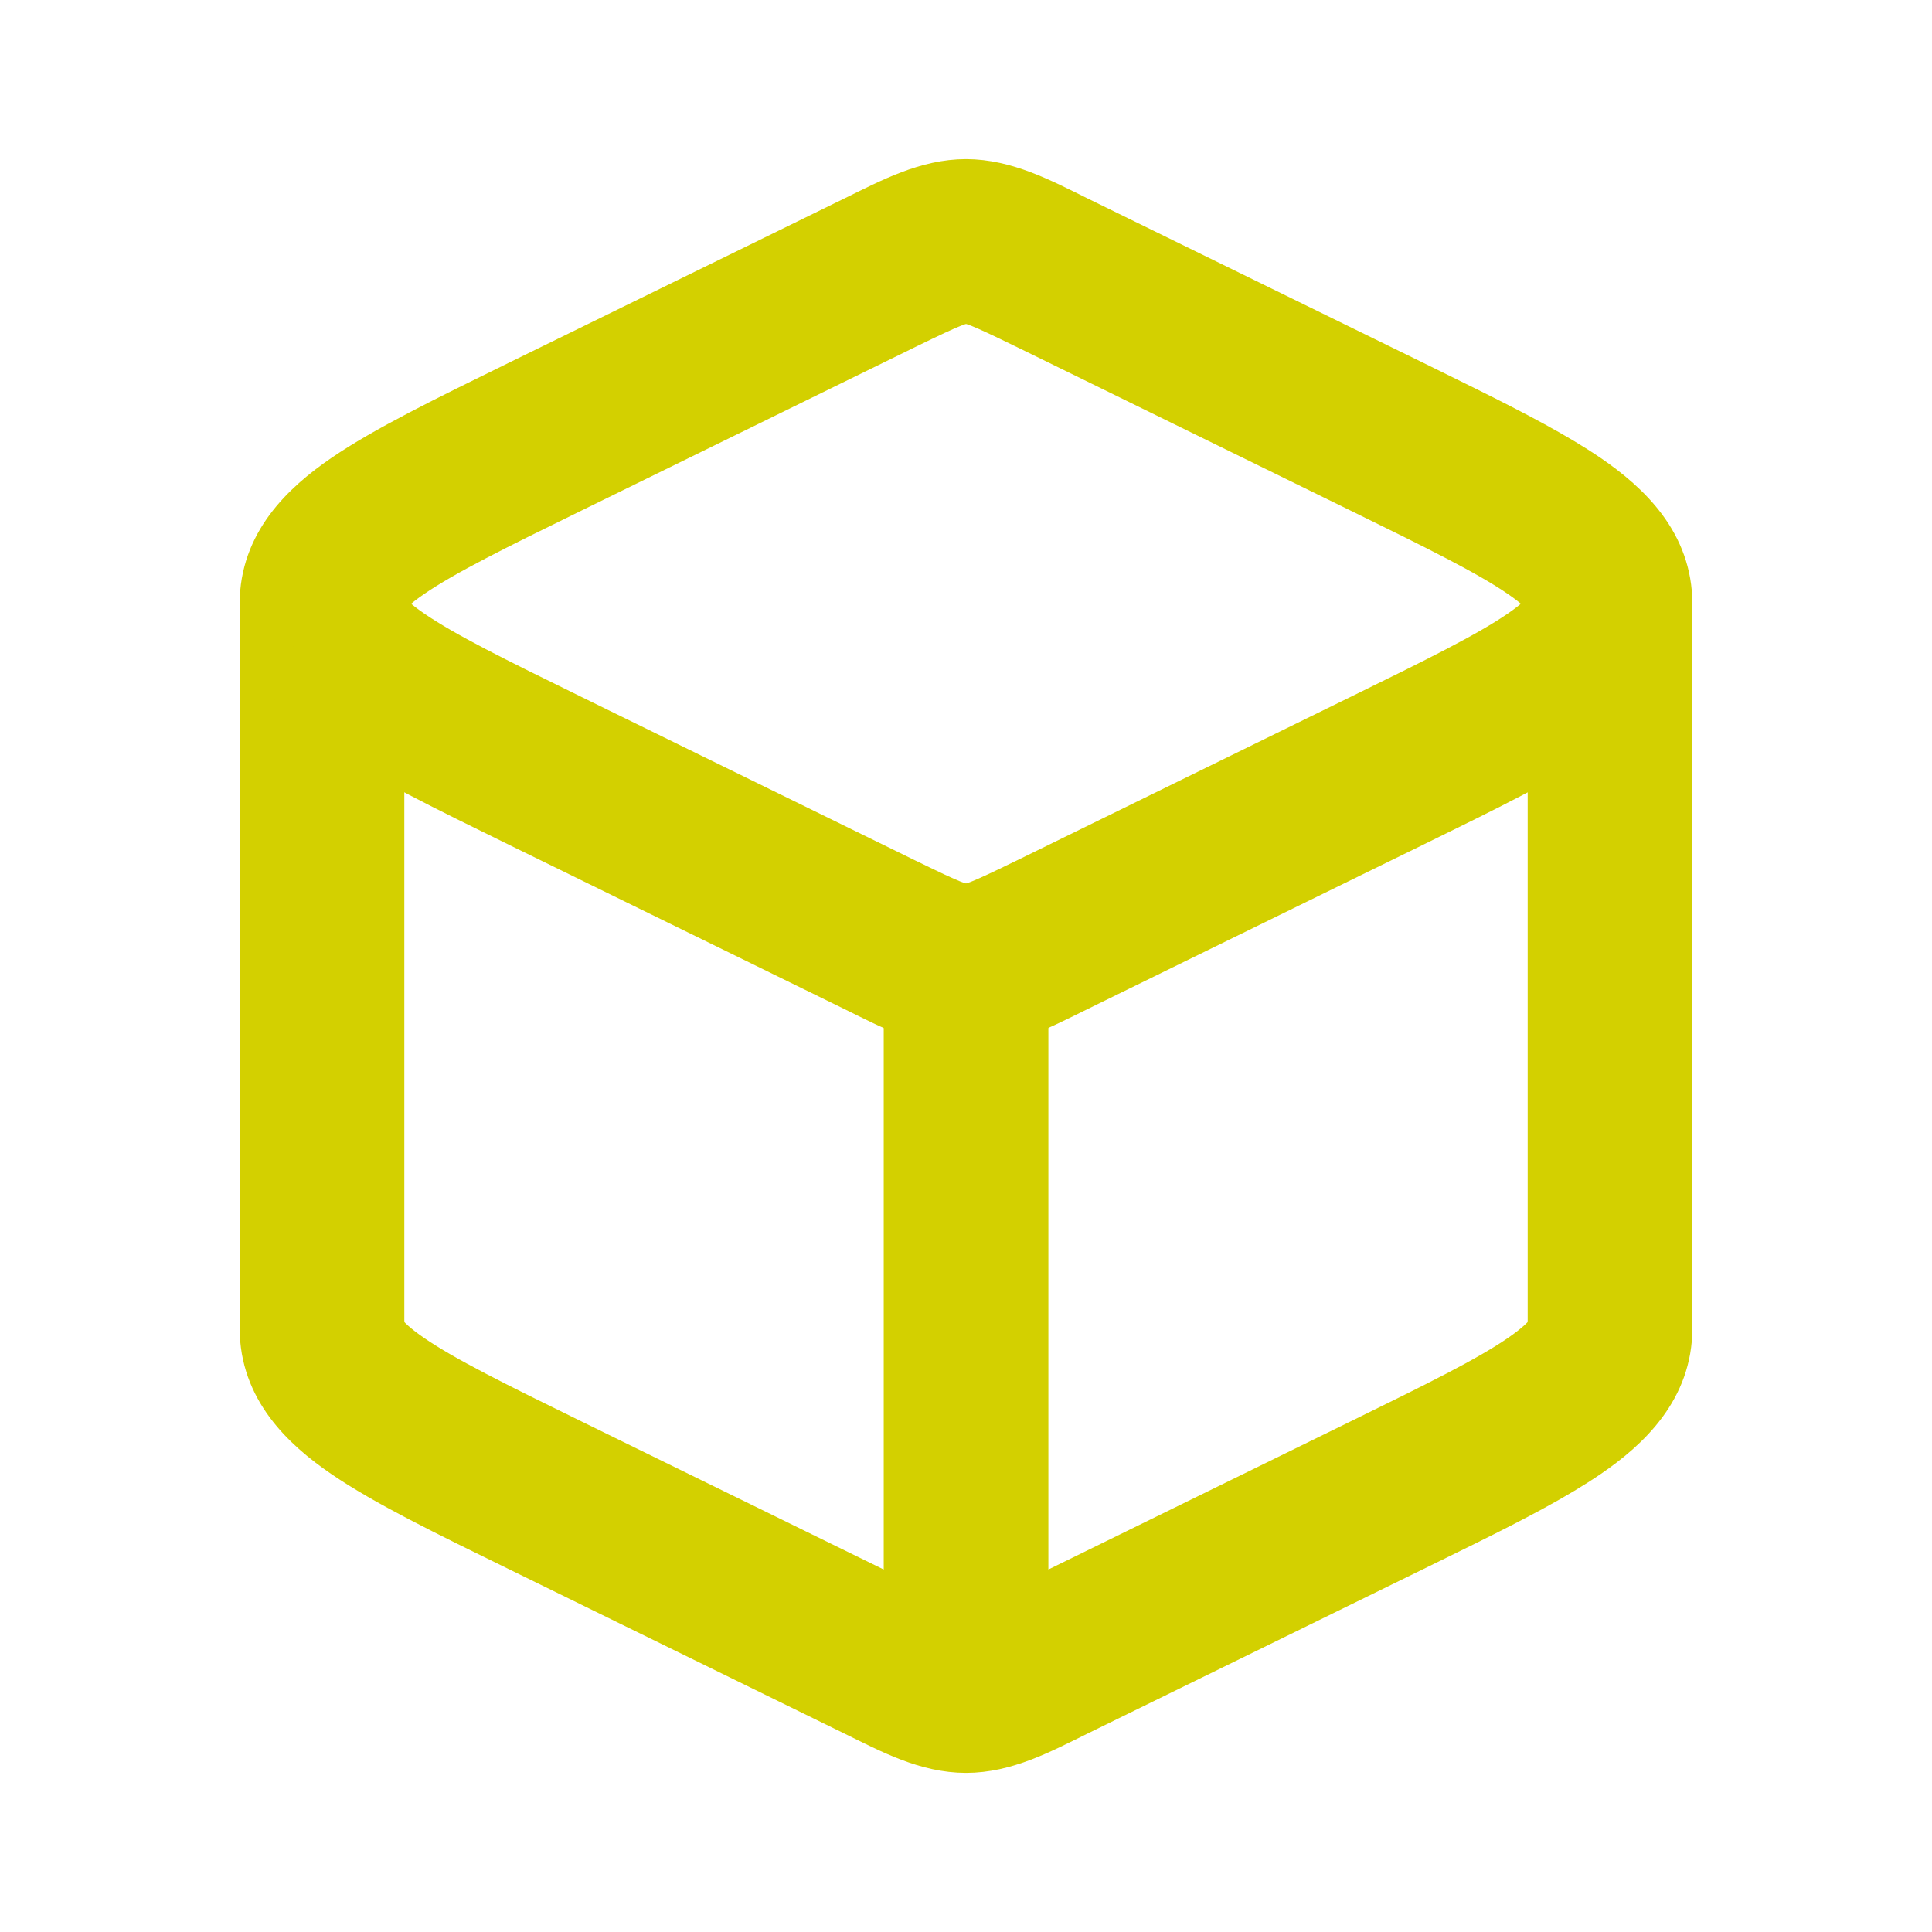
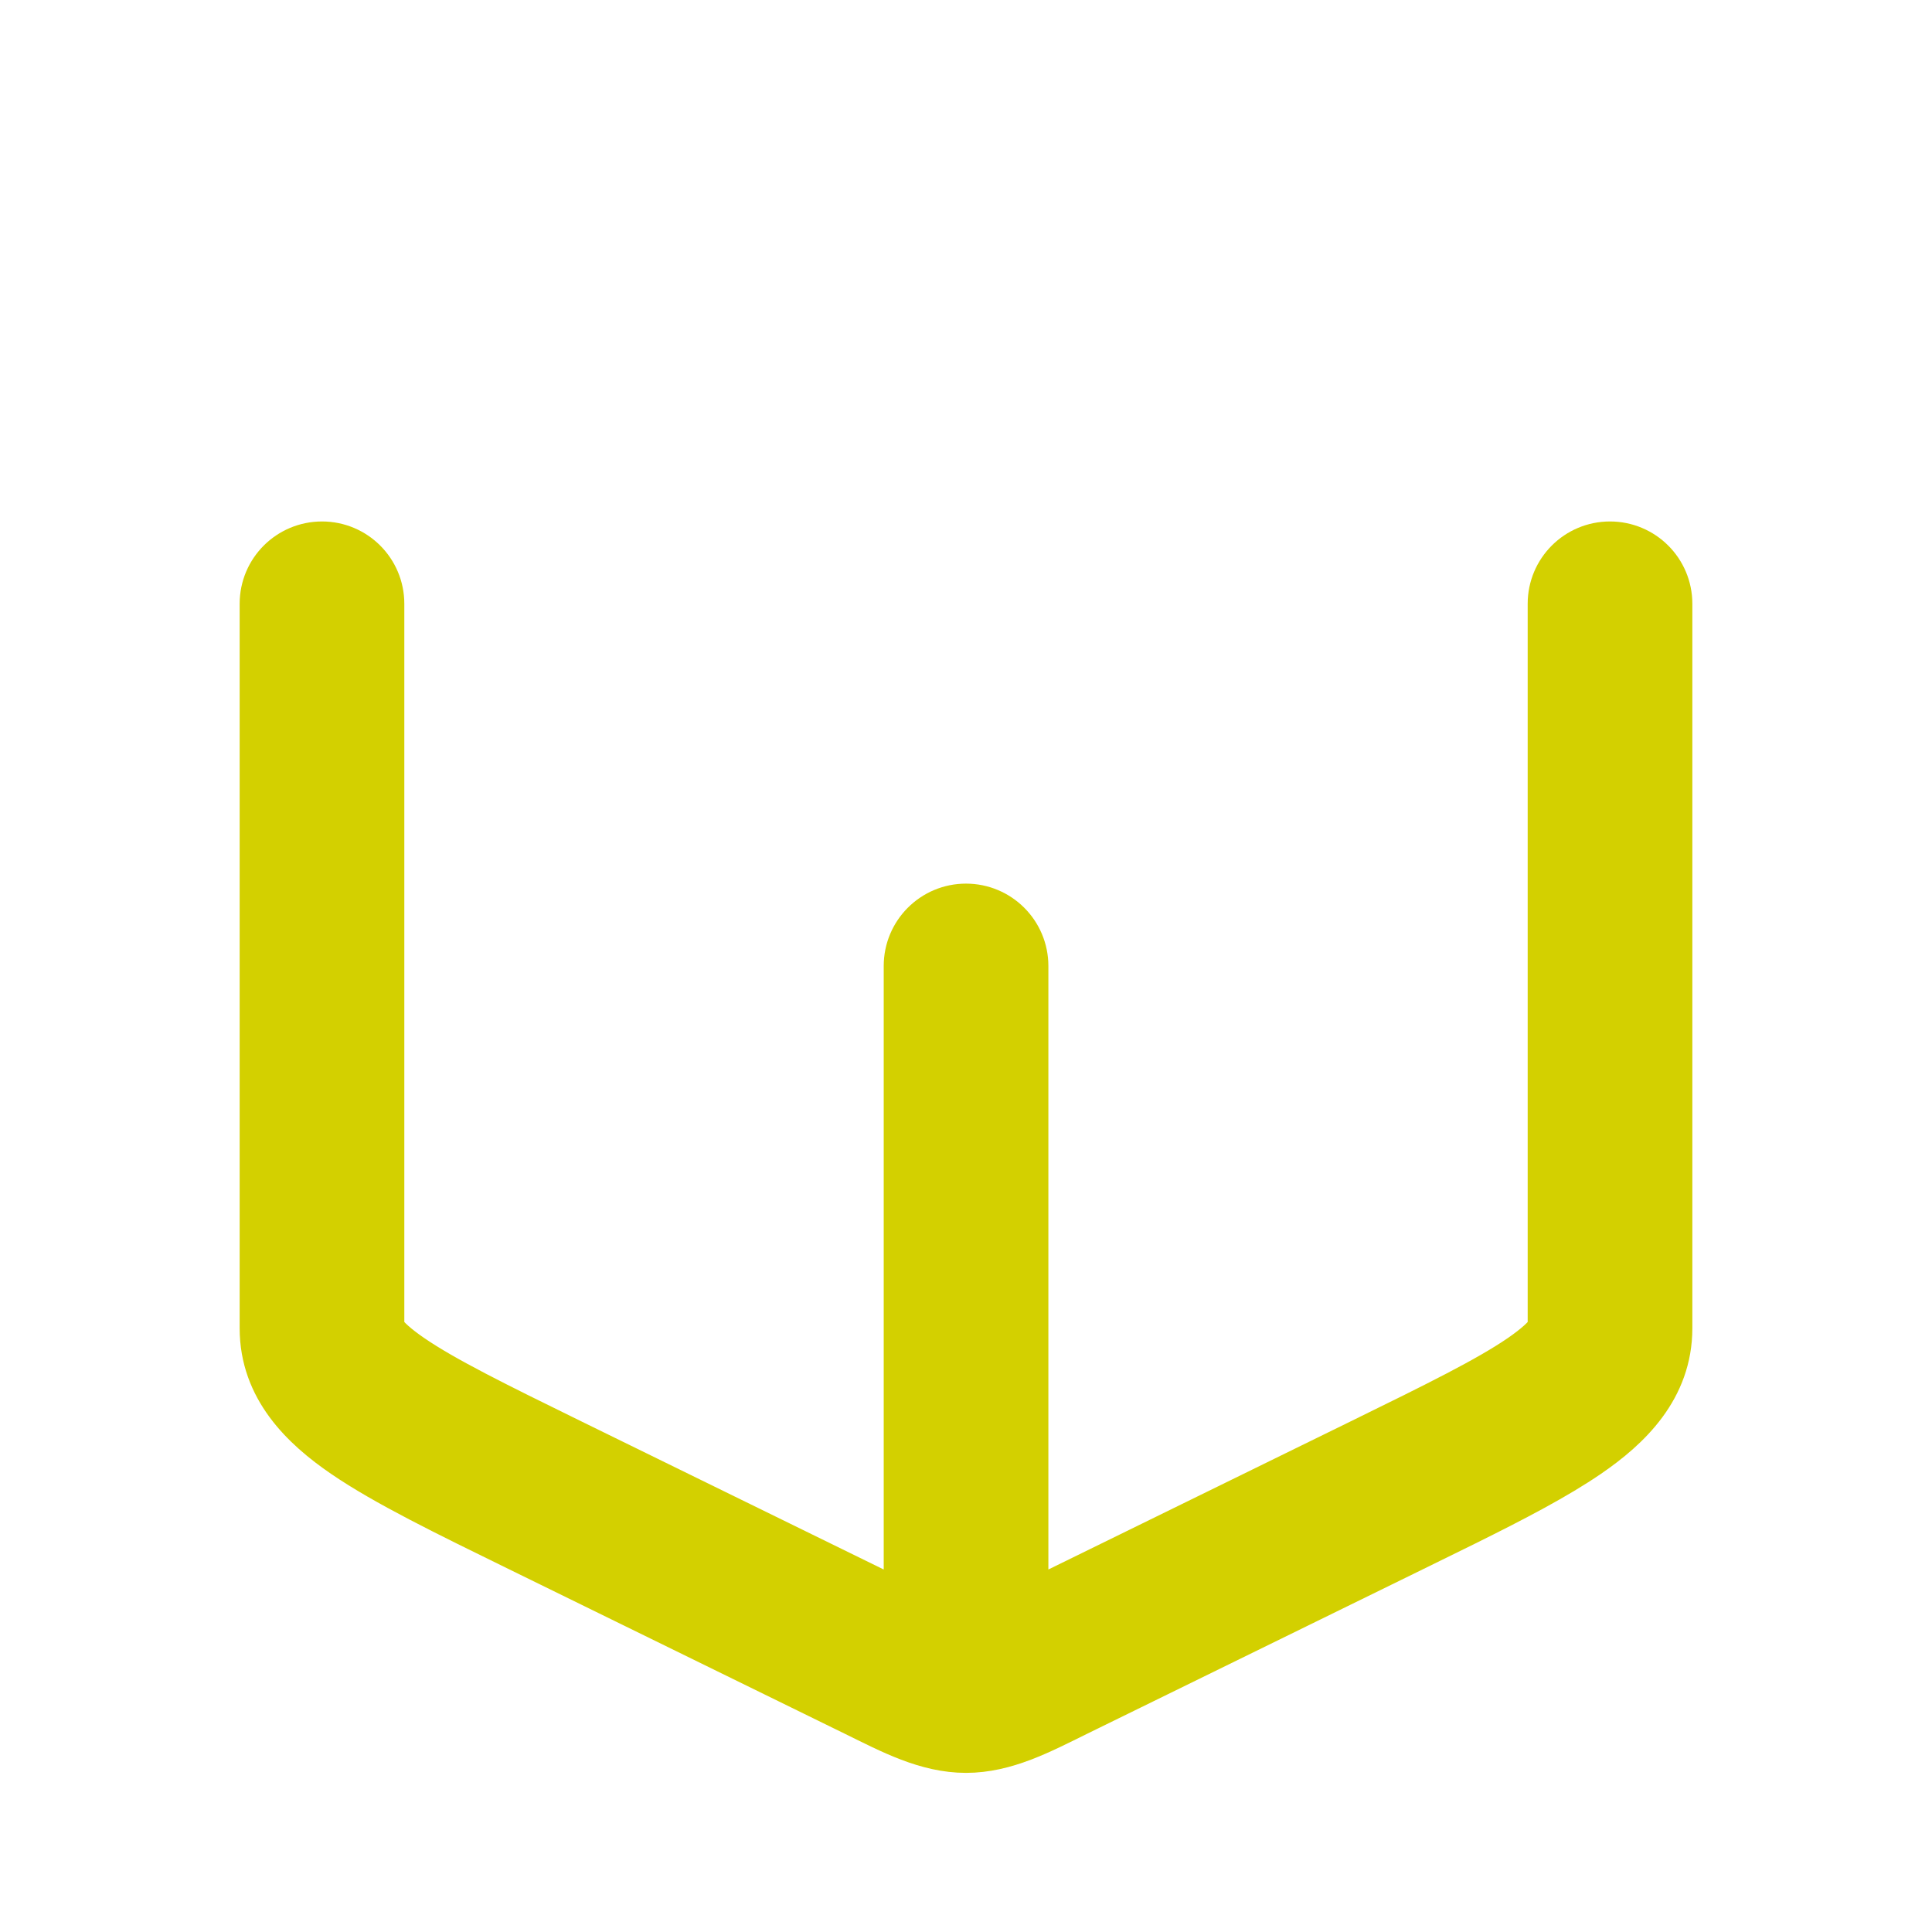
<svg xmlns="http://www.w3.org/2000/svg" width="22" height="22" viewBox="0 0 22 22" fill="none">
  <path d="M10.313 11C10.313 10.62 10.62 10.312 11 10.312C11.38 10.312 11.688 10.62 11.688 11V18.273L15.492 16.409C16.359 15.984 16.939 15.698 17.311 15.443C17.491 15.319 17.579 15.231 17.62 15.176C17.639 15.151 17.644 15.138 17.645 15.135C17.645 15.133 17.646 15.131 17.646 15.125V6.875C17.646 6.495 17.954 6.188 18.333 6.188C18.713 6.188 19.021 6.495 19.021 6.875V15.125C19.021 15.811 18.554 16.259 18.087 16.578C17.731 16.822 17.254 17.072 16.689 17.352L16.097 17.643L12.272 19.517C11.857 19.721 11.454 19.938 11 19.938C10.547 19.938 10.143 19.721 9.728 19.517L5.903 17.643C5.078 17.239 4.388 16.903 3.913 16.578C3.446 16.259 2.979 15.811 2.979 15.125V6.875C2.979 6.495 3.287 6.188 3.667 6.188C4.046 6.188 4.354 6.495 4.354 6.875V15.125C4.354 15.131 4.355 15.133 4.356 15.135C4.357 15.138 4.362 15.151 4.38 15.176C4.421 15.231 4.509 15.319 4.69 15.443C5.062 15.698 5.641 15.984 6.508 16.409L10.313 18.273V11Z" fill="#D3D000" stroke="#D3D000" stroke-width="0.5" stroke-linecap="round" stroke-linejoin="round" />
-   <path d="M17.645 6.865C17.644 6.862 17.639 6.849 17.62 6.824C17.579 6.769 17.491 6.681 17.311 6.557C16.939 6.302 16.359 6.016 15.492 5.591L11.668 3.717L11.667 3.717C11.132 3.454 11.06 3.438 11 3.438C10.941 3.438 10.87 3.454 10.333 3.717H10.333L6.508 5.591C5.641 6.016 5.062 6.302 4.69 6.557C4.509 6.681 4.421 6.769 4.38 6.824C4.362 6.849 4.357 6.862 4.356 6.865C4.355 6.867 4.354 6.869 4.354 6.875C4.354 6.881 4.355 6.883 4.356 6.885C4.357 6.888 4.362 6.901 4.38 6.926C4.421 6.981 4.509 7.069 4.69 7.193C5.062 7.448 5.641 7.734 6.508 8.159L10.333 10.033L10.334 10.033C10.869 10.296 10.941 10.312 11 10.312C11.059 10.312 11.13 10.296 11.667 10.033H11.668L15.492 8.159C16.359 7.734 16.939 7.448 17.311 7.193C17.491 7.069 17.579 6.981 17.62 6.926C17.639 6.901 17.644 6.888 17.645 6.885C17.645 6.883 17.646 6.881 17.646 6.875C17.646 6.869 17.645 6.867 17.645 6.865ZM19.021 6.875C19.021 7.561 18.554 8.008 18.087 8.328C17.613 8.653 16.922 8.989 16.097 9.394L12.272 11.267L12.272 11.267C11.856 11.471 11.453 11.688 11 11.688C10.547 11.688 10.143 11.472 9.728 11.267L5.903 9.394C5.078 8.989 4.388 8.653 3.913 8.328C3.446 8.008 2.979 7.561 2.979 6.875C2.979 6.189 3.446 5.742 3.913 5.422C4.388 5.097 5.078 4.761 5.903 4.356L9.728 2.483V2.483C10.144 2.279 10.548 2.062 11 2.062C11.454 2.063 11.857 2.278 12.272 2.483L16.097 4.356L16.689 4.648C17.254 4.928 17.731 5.179 18.087 5.422C18.554 5.742 19.021 6.189 19.021 6.875Z" fill="#D3D000" stroke="#D3D000" stroke-width="0.5" stroke-linejoin="round" />
</svg>